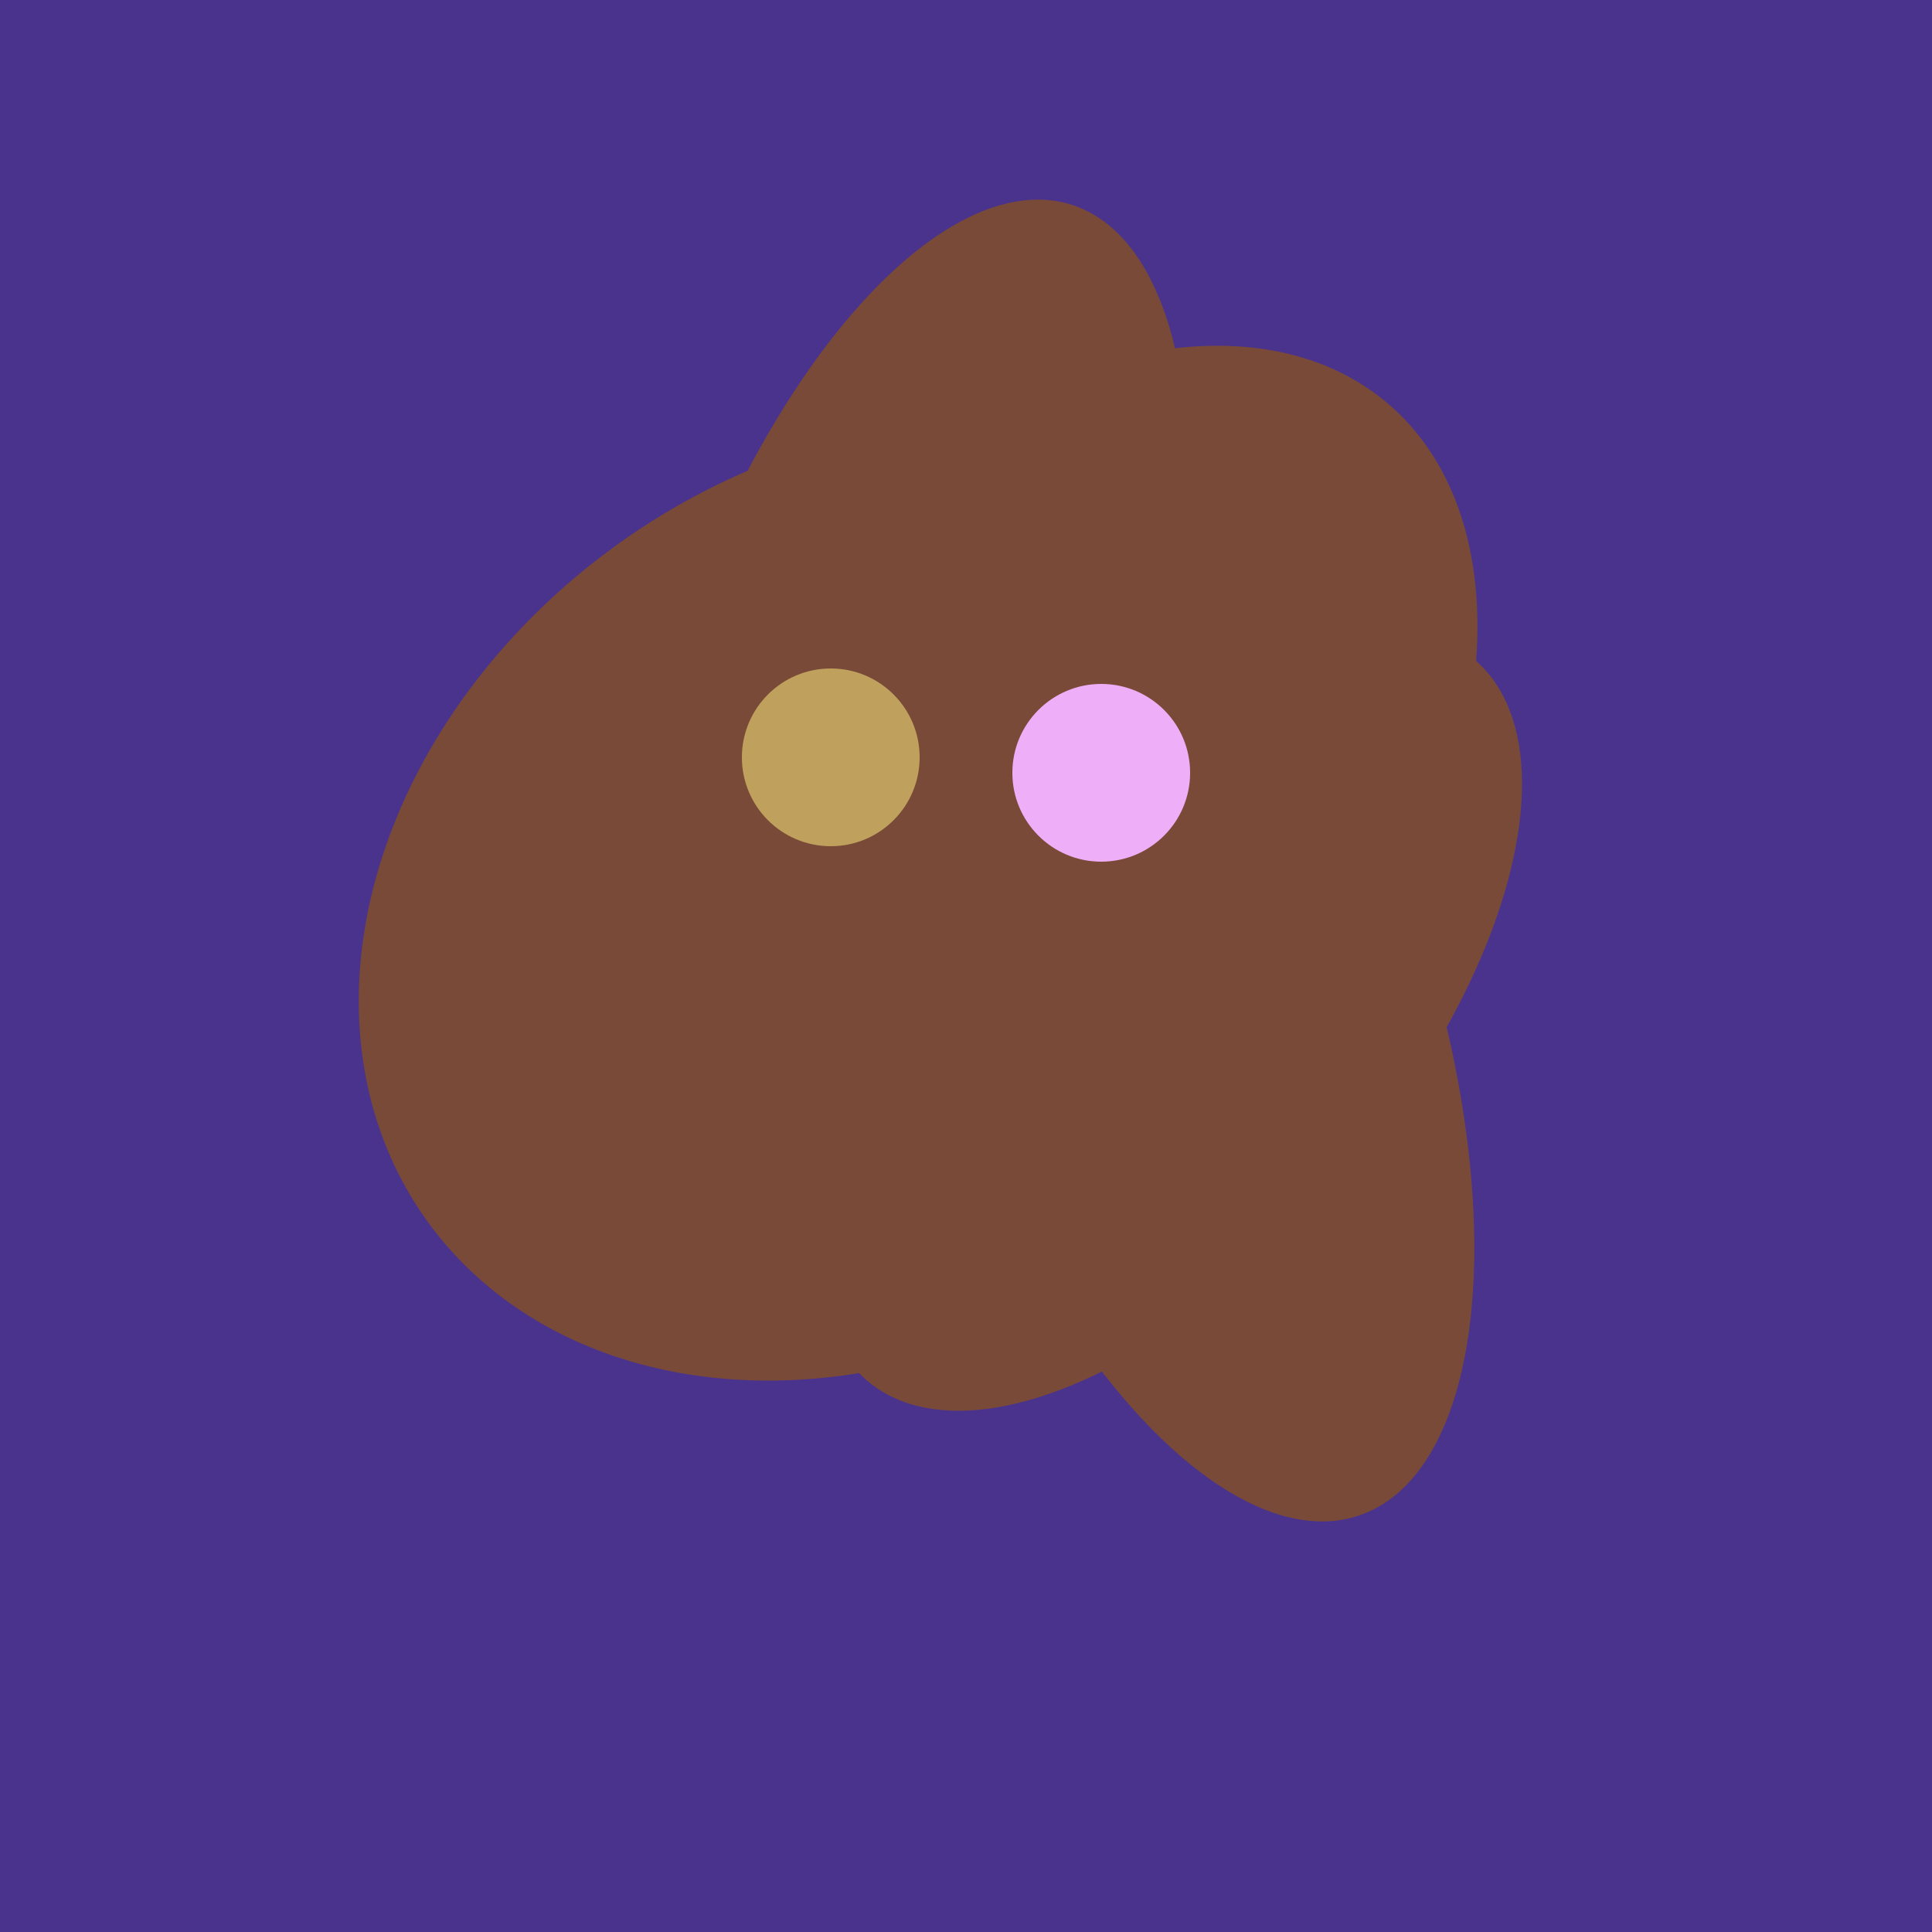
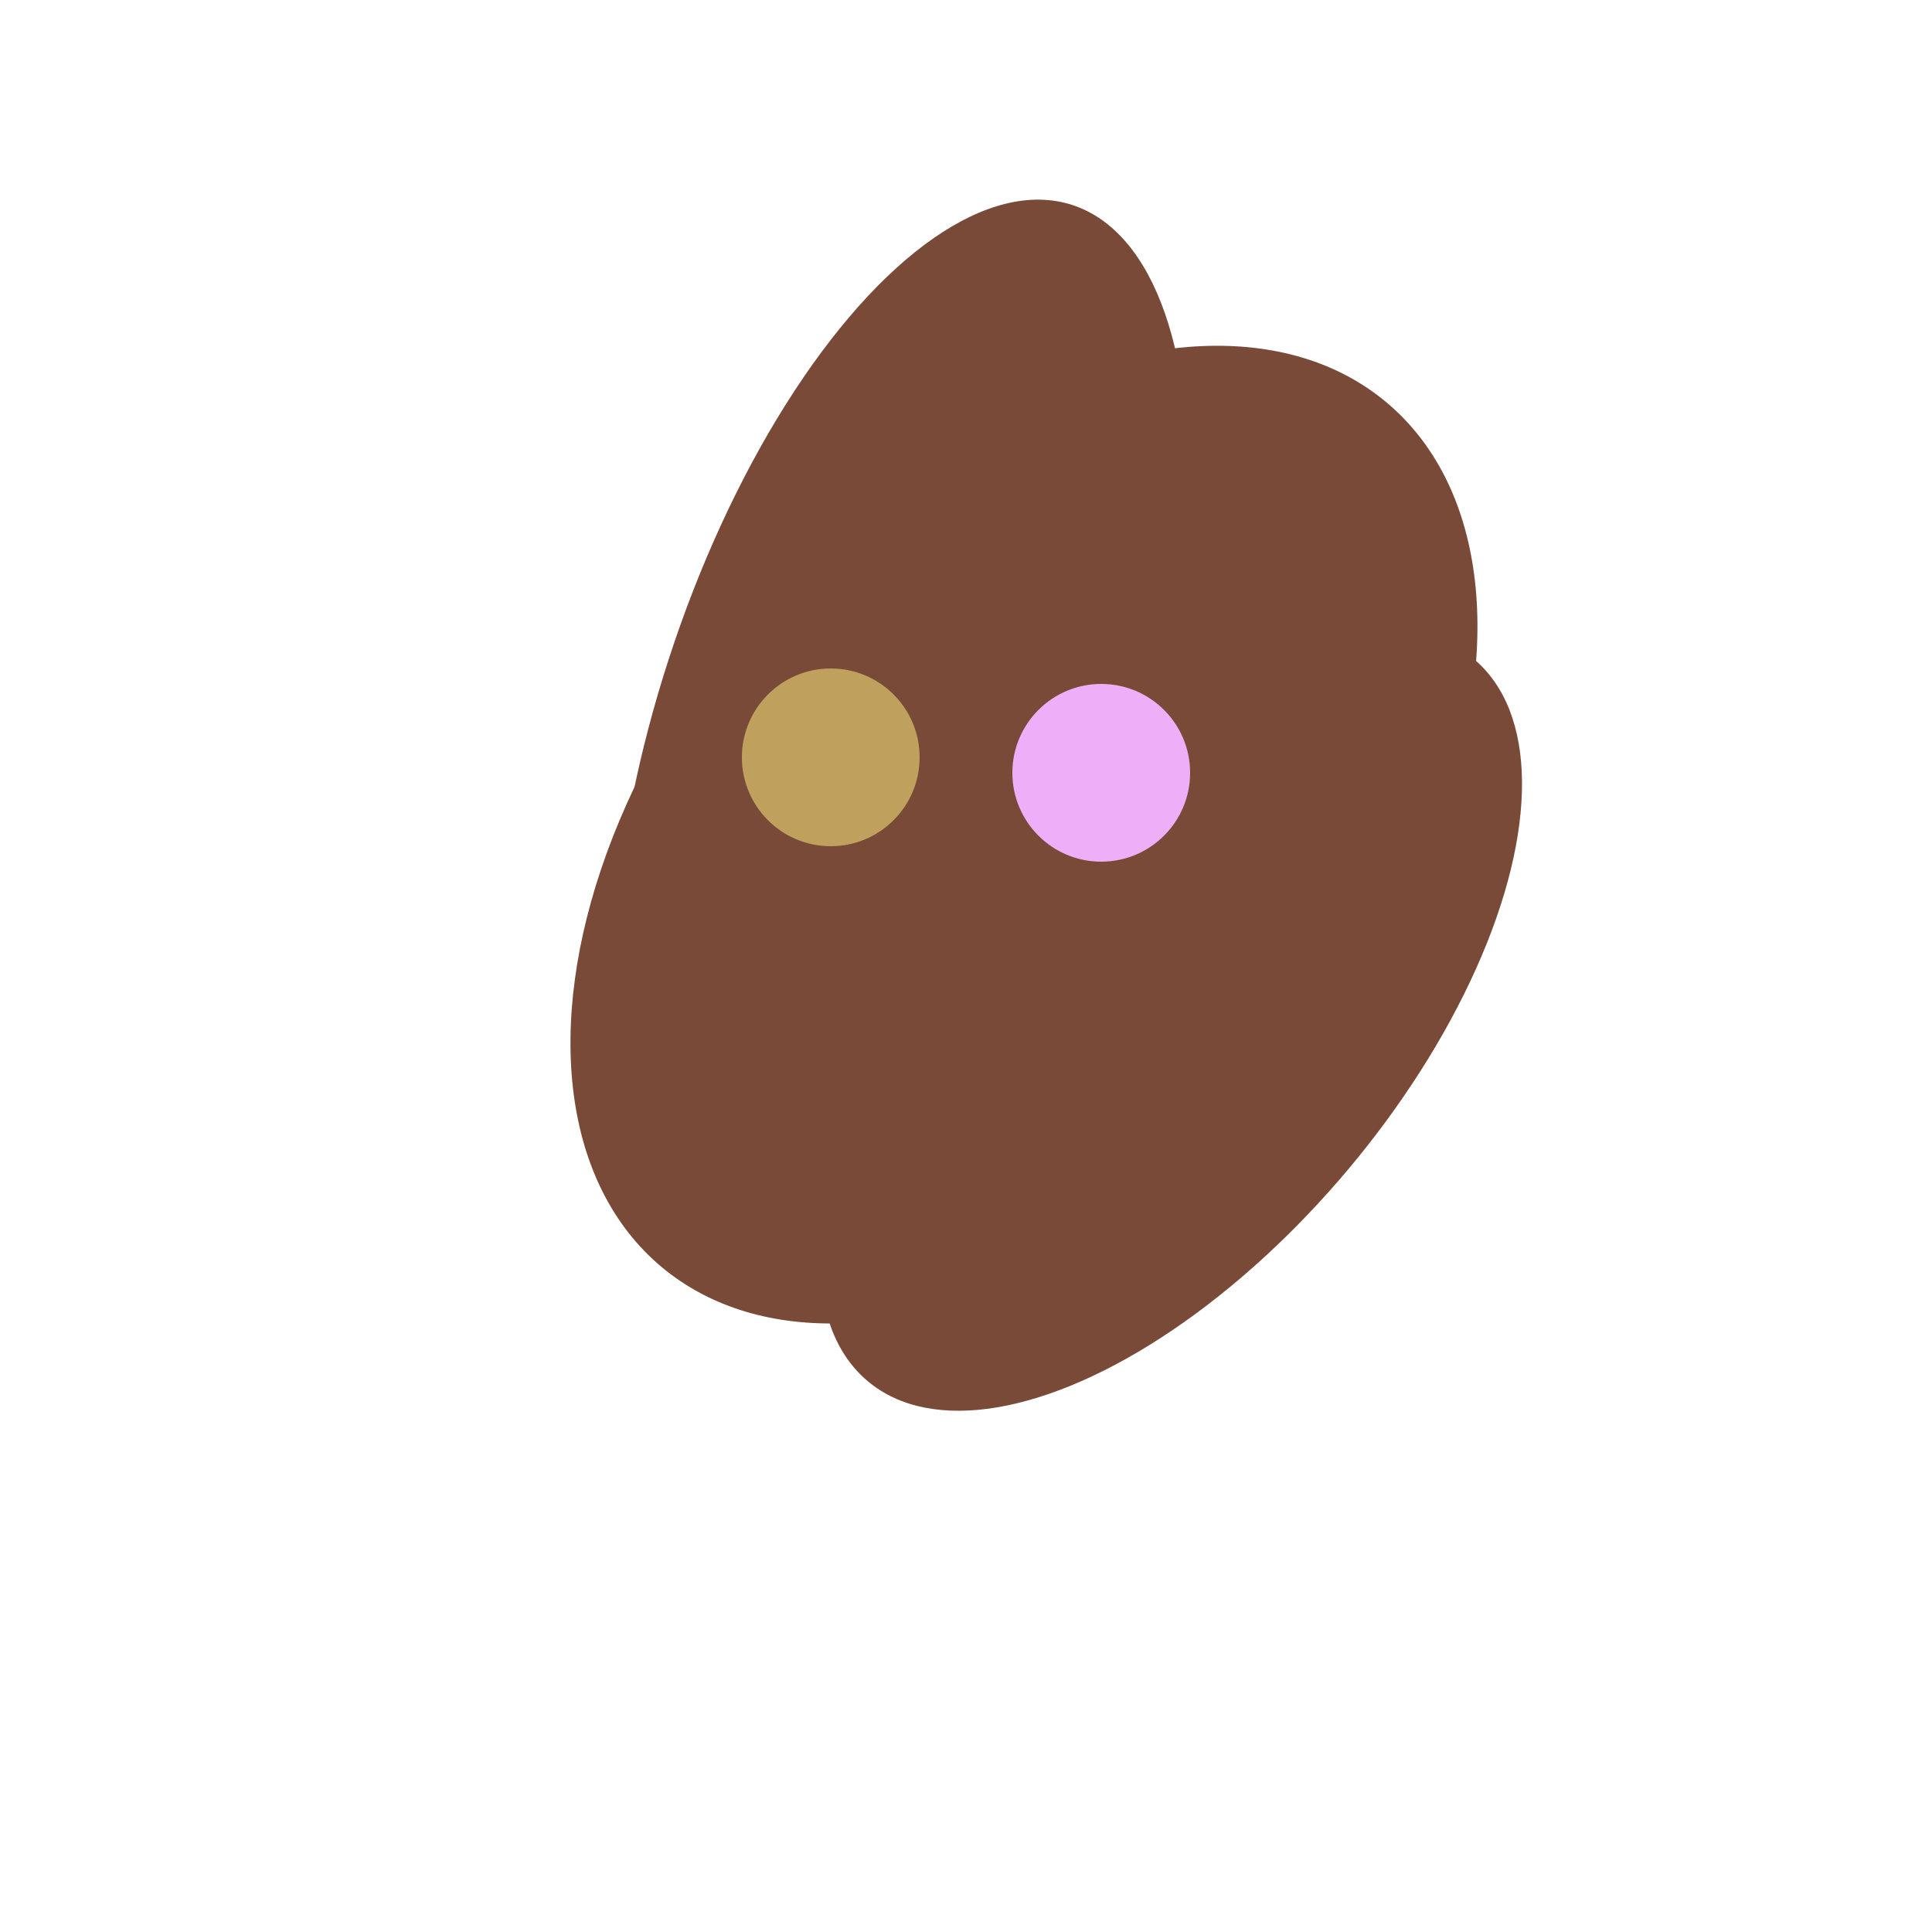
<svg xmlns="http://www.w3.org/2000/svg" width="500" height="500">
-   <rect width="500" height="500" fill="#4a338c" />
  <ellipse cx="265" cy="216" rx="146" ry="92" transform="rotate(130, 265, 216)" fill="rgb(122,74,56)" />
  <ellipse cx="233" cy="190" rx="144" ry="63" transform="rotate(288, 233, 190)" fill="rgb(122,74,56)" />
-   <ellipse cx="227" cy="233" rx="114" ry="143" transform="rotate(235, 227, 233)" fill="rgb(122,74,56)" />
-   <ellipse cx="305" cy="256" rx="144" ry="64" transform="rotate(71, 305, 256)" fill="rgb(122,74,56)" />
  <ellipse cx="303" cy="264" rx="122" ry="60" transform="rotate(130, 303, 264)" fill="rgb(122,74,56)" />
  <circle cx="215" cy="196" r="23" fill="rgb(191,161,93)" />
  <circle cx="285" cy="200" r="23" fill="rgb(239,175,248)" />
</svg>